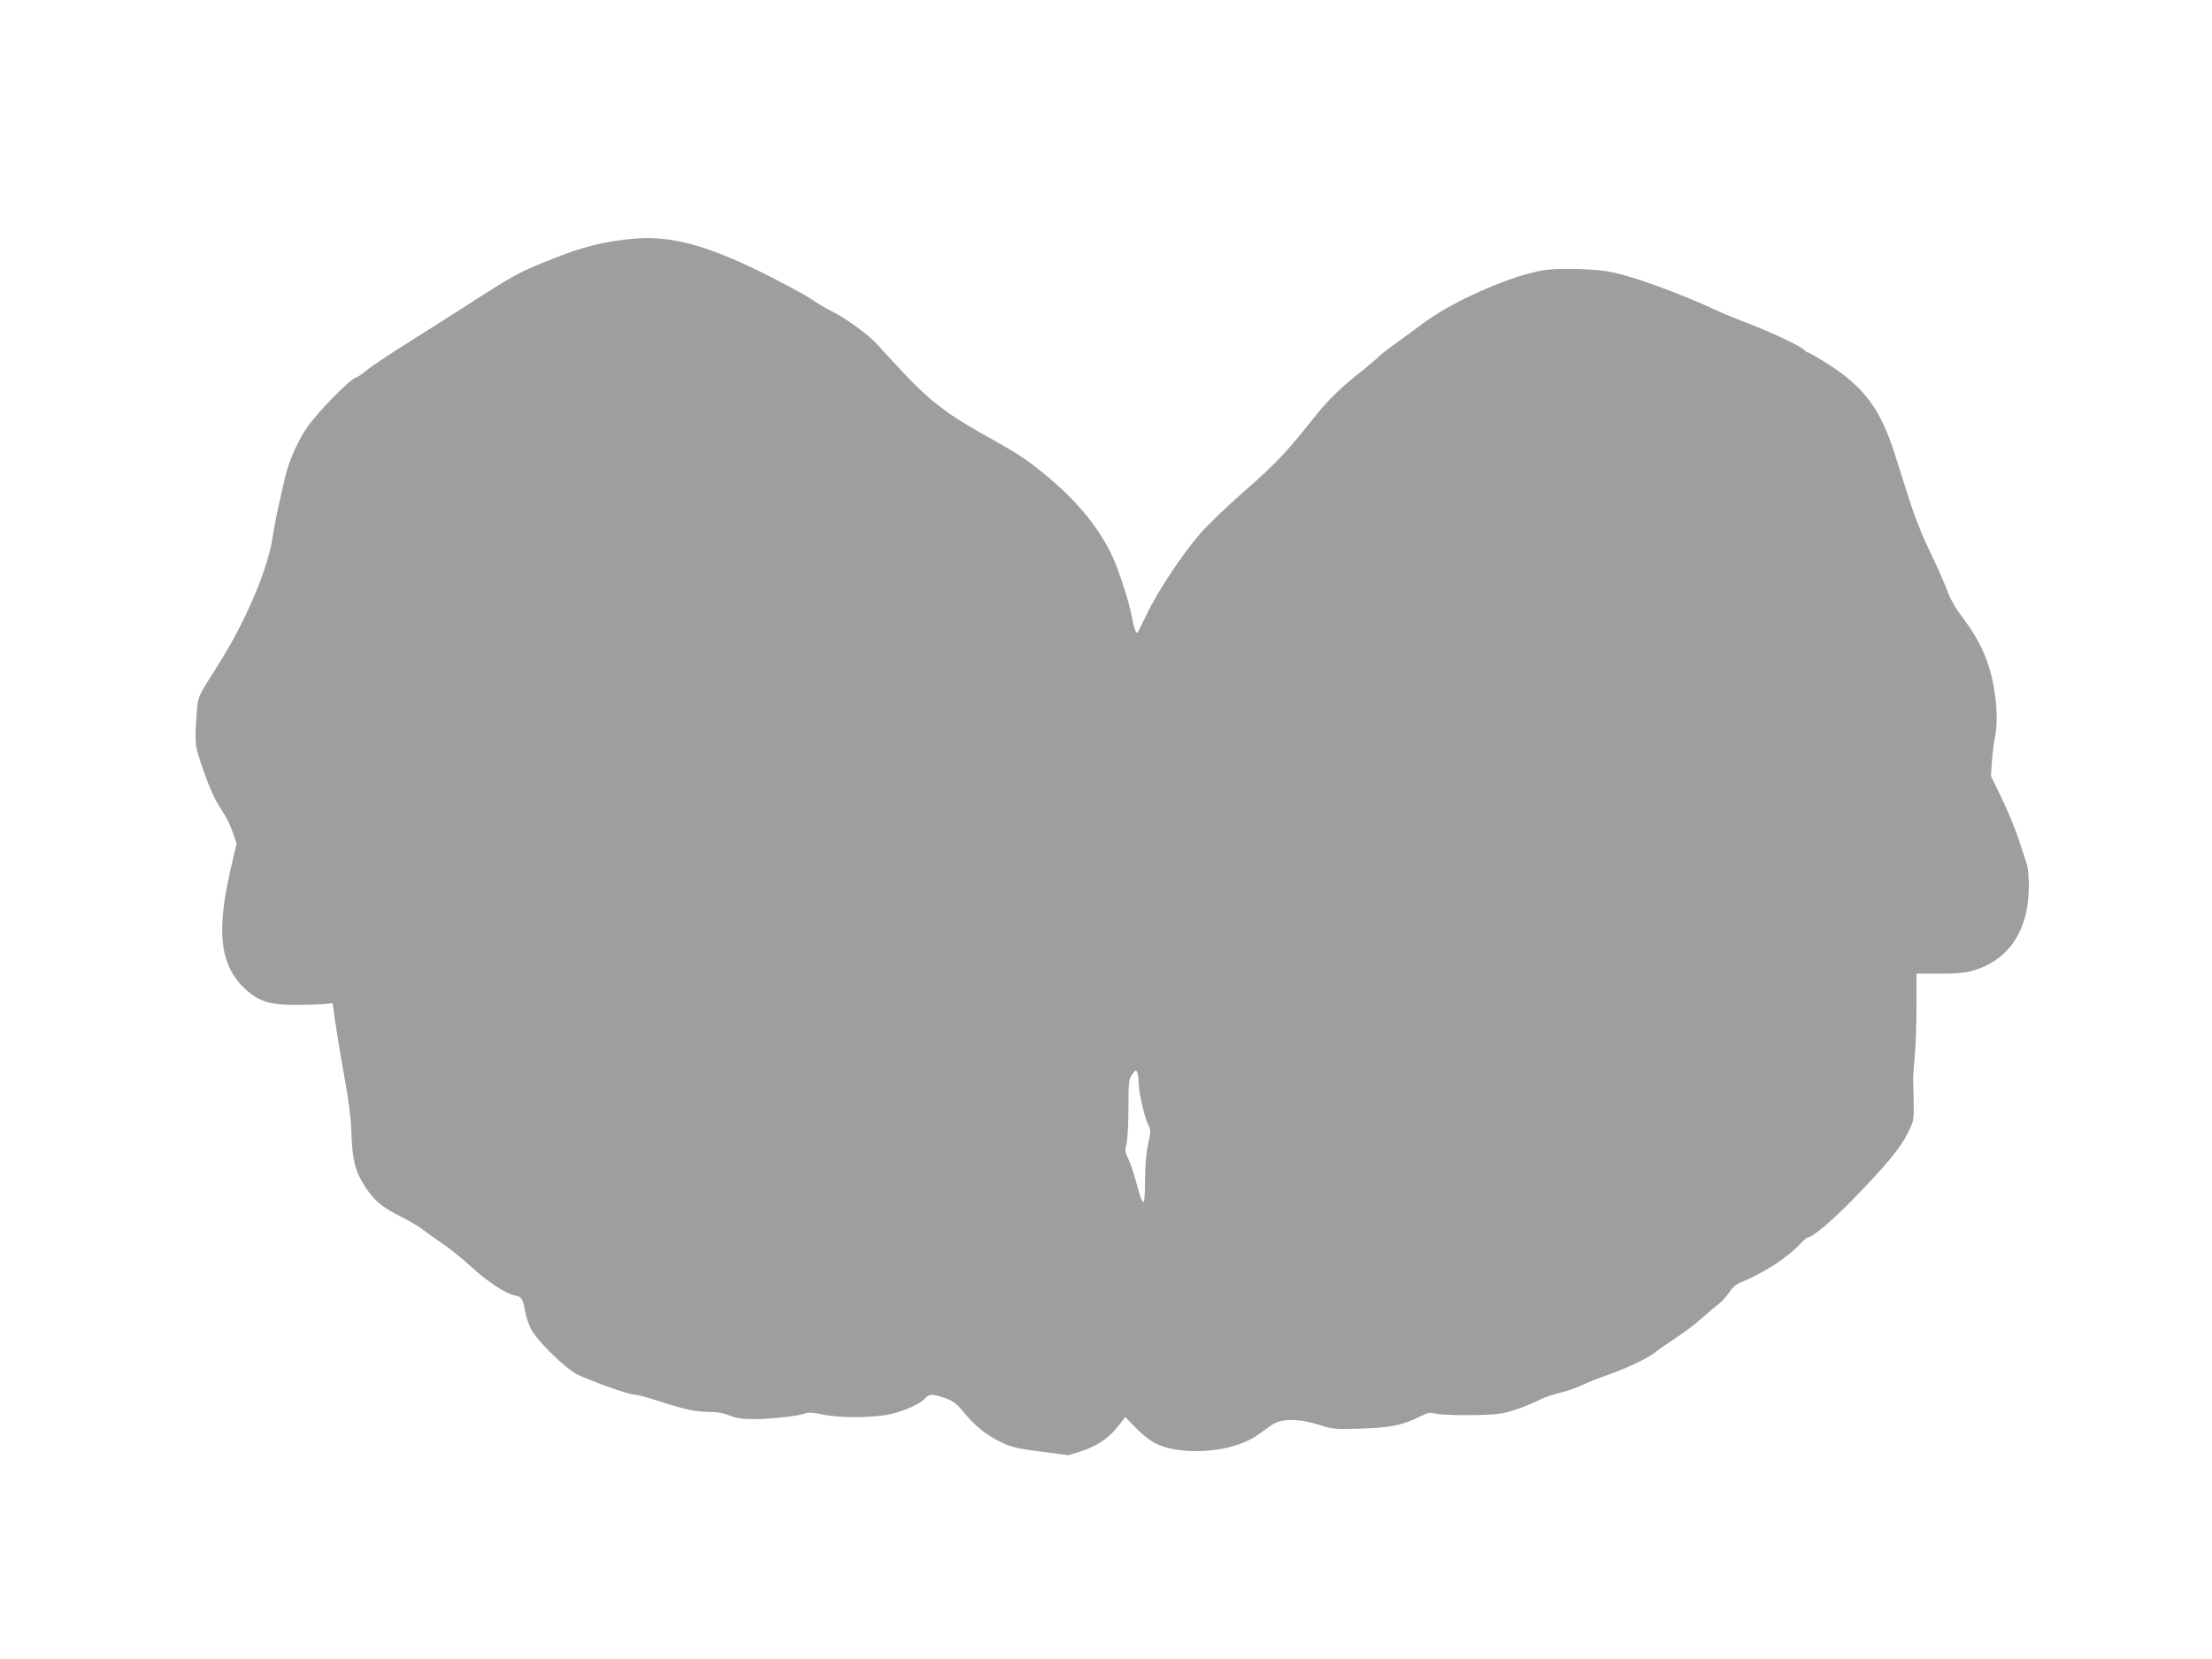
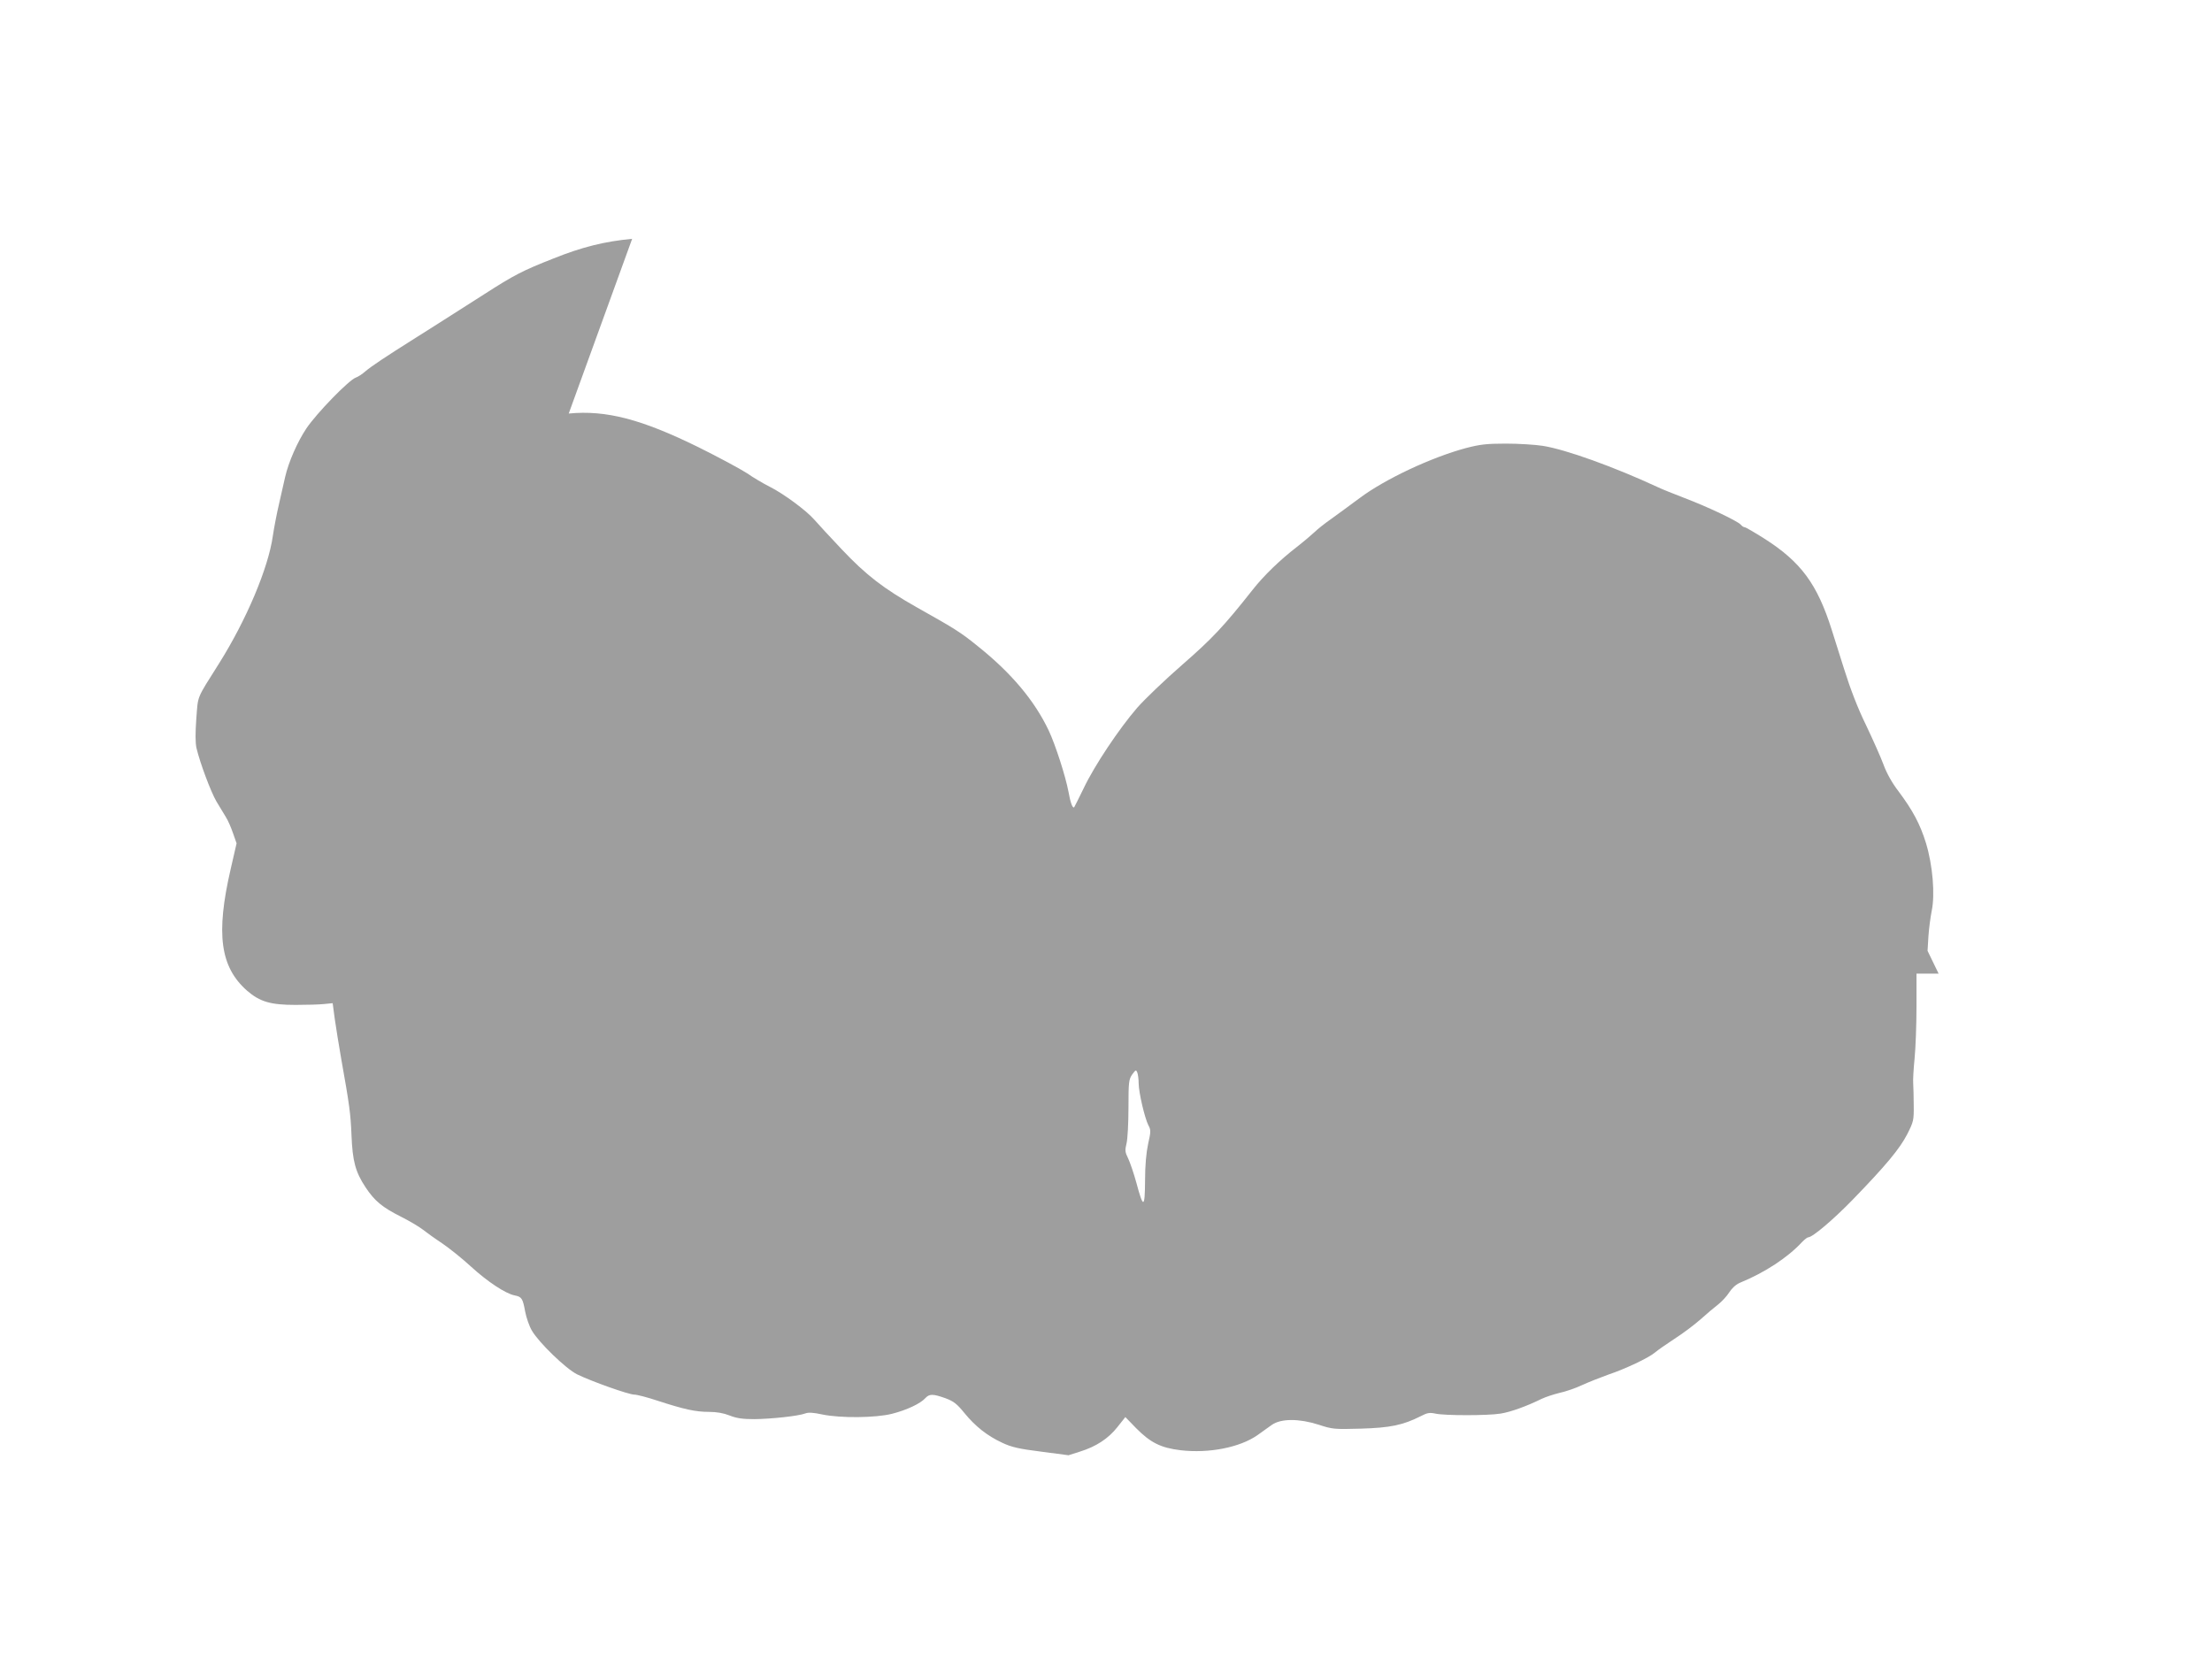
<svg xmlns="http://www.w3.org/2000/svg" version="1.0" width="1280pt" height="960pt" viewBox="0 0 1280 960" preserveAspectRatio="xMidYMid meet">
  <g transform="translate(0,960) scale(0.1,-0.1)" fill="#9e9e9e" stroke="none">
-     <path d="M3658 8218 c-159 -15 -289 -47 -456 -114 -178 -70 -228 -96 -399 -206 -284 -181 -301 -192 -398 -253 -175 -110 -257 -165 -291 -194 -18 -16 -43 -32 -55 -36 -39 -13 -226 -205 -286 -294 -52 -78 -103 -194 -123 -281 -4 -19 -20 -87 -34 -150 -15 -63 -31 -149 -37 -190 -26 -187 -154 -489 -312 -740 -133 -211 -120 -181 -131 -318 -6 -85 -6 -139 1 -171 20 -85 83 -253 115 -308 18 -30 43 -71 55 -91 13 -20 31 -63 42 -95 l20 -57 -34 -148 c-87 -376 -61 -568 95 -705 74 -64 136 -82 280 -82 63 0 138 2 165 5 l50 5 12 -90 c7 -49 24 -155 38 -235 47 -263 54 -314 59 -440 6 -150 23 -212 81 -300 53 -80 97 -116 206 -171 46 -23 102 -56 124 -73 22 -17 73 -54 114 -81 41 -28 115 -87 165 -133 97 -89 202 -158 254 -168 41 -8 47 -17 61 -94 7 -36 24 -85 39 -110 40 -69 198 -222 262 -253 84 -41 298 -117 330 -117 16 0 77 -16 137 -36 151 -49 217 -64 295 -64 45 0 85 -7 120 -21 41 -16 74 -21 143 -21 99 1 256 18 295 33 18 7 48 5 98 -6 107 -22 309 -20 404 4 86 22 164 59 192 90 24 26 44 26 117 0 48 -18 66 -32 110 -86 63 -77 131 -131 219 -172 53 -25 96 -35 224 -51 l159 -21 66 21 c94 29 165 76 217 142 l46 58 61 -63 c85 -86 144 -115 259 -129 164 -19 342 16 444 87 27 20 65 46 84 60 53 37 157 37 270 1 82 -27 91 -27 245 -23 169 5 243 20 346 72 38 20 52 22 85 15 52 -12 304 -12 377 0 58 9 152 43 237 85 25 12 72 27 105 35 33 7 92 27 130 45 39 18 106 44 150 60 101 34 234 97 271 128 16 14 67 49 114 80 47 30 115 81 151 113 37 33 83 72 103 87 20 16 48 46 62 68 16 25 39 46 62 56 146 60 277 146 361 237 14 14 29 26 34 26 25 0 144 101 257 217 196 202 273 296 316 379 37 73 39 81 38 168 0 50 -2 107 -3 126 -2 19 2 85 8 145 6 61 11 196 11 301 l0 190 128 0 c76 -1 149 4 182 13 217 54 340 231 340 490 0 52 -4 108 -10 125 -5 17 -26 81 -46 141 -19 61 -64 169 -99 242 l-64 132 5 83 c3 46 12 112 19 148 20 94 6 264 -33 392 -34 110 -76 189 -159 300 -37 48 -69 105 -87 155 -16 43 -62 146 -101 228 -48 98 -91 210 -127 325 -30 96 -62 198 -71 225 -84 266 -178 394 -390 529 -57 36 -108 66 -114 66 -6 0 -16 7 -23 15 -18 21 -193 104 -325 154 -60 23 -130 51 -155 63 -252 117 -532 218 -665 239 -44 7 -141 13 -215 13 -113 0 -150 -5 -231 -26 -200 -54 -467 -179 -614 -289 -55 -41 -129 -95 -165 -121 -36 -25 -79 -59 -95 -75 -17 -16 -64 -56 -105 -88 -97 -75 -189 -164 -253 -245 -168 -213 -235 -284 -408 -435 -100 -87 -217 -199 -261 -249 -104 -120 -248 -335 -310 -466 -28 -58 -53 -107 -55 -110 -9 -9 -22 26 -33 89 -17 90 -75 271 -115 356 -82 172 -215 331 -409 486 -100 81 -130 100 -351 224 -195 110 -296 188 -436 336 -70 74 -142 152 -160 173 -45 52 -177 150 -259 191 -36 18 -95 53 -131 78 -37 24 -163 92 -280 150 -329 162 -535 216 -751 195z m2931 -4888 c1 -55 35 -199 56 -241 15 -27 15 -37 -1 -107 -11 -51 -18 -124 -18 -214 -1 -161 -10 -163 -50 -13 -15 55 -37 119 -48 142 -18 36 -19 47 -9 87 6 25 11 118 11 206 0 150 2 164 22 193 20 27 22 28 29 11 4 -10 8 -39 8 -64z" />
+     <path d="M3658 8218 c-159 -15 -289 -47 -456 -114 -178 -70 -228 -96 -399 -206 -284 -181 -301 -192 -398 -253 -175 -110 -257 -165 -291 -194 -18 -16 -43 -32 -55 -36 -39 -13 -226 -205 -286 -294 -52 -78 -103 -194 -123 -281 -4 -19 -20 -87 -34 -150 -15 -63 -31 -149 -37 -190 -26 -187 -154 -489 -312 -740 -133 -211 -120 -181 -131 -318 -6 -85 -6 -139 1 -171 20 -85 83 -253 115 -308 18 -30 43 -71 55 -91 13 -20 31 -63 42 -95 l20 -57 -34 -148 c-87 -376 -61 -568 95 -705 74 -64 136 -82 280 -82 63 0 138 2 165 5 l50 5 12 -90 c7 -49 24 -155 38 -235 47 -263 54 -314 59 -440 6 -150 23 -212 81 -300 53 -80 97 -116 206 -171 46 -23 102 -56 124 -73 22 -17 73 -54 114 -81 41 -28 115 -87 165 -133 97 -89 202 -158 254 -168 41 -8 47 -17 61 -94 7 -36 24 -85 39 -110 40 -69 198 -222 262 -253 84 -41 298 -117 330 -117 16 0 77 -16 137 -36 151 -49 217 -64 295 -64 45 0 85 -7 120 -21 41 -16 74 -21 143 -21 99 1 256 18 295 33 18 7 48 5 98 -6 107 -22 309 -20 404 4 86 22 164 59 192 90 24 26 44 26 117 0 48 -18 66 -32 110 -86 63 -77 131 -131 219 -172 53 -25 96 -35 224 -51 l159 -21 66 21 c94 29 165 76 217 142 l46 58 61 -63 c85 -86 144 -115 259 -129 164 -19 342 16 444 87 27 20 65 46 84 60 53 37 157 37 270 1 82 -27 91 -27 245 -23 169 5 243 20 346 72 38 20 52 22 85 15 52 -12 304 -12 377 0 58 9 152 43 237 85 25 12 72 27 105 35 33 7 92 27 130 45 39 18 106 44 150 60 101 34 234 97 271 128 16 14 67 49 114 80 47 30 115 81 151 113 37 33 83 72 103 87 20 16 48 46 62 68 16 25 39 46 62 56 146 60 277 146 361 237 14 14 29 26 34 26 25 0 144 101 257 217 196 202 273 296 316 379 37 73 39 81 38 168 0 50 -2 107 -3 126 -2 19 2 85 8 145 6 61 11 196 11 301 l0 190 128 0 l-64 132 5 83 c3 46 12 112 19 148 20 94 6 264 -33 392 -34 110 -76 189 -159 300 -37 48 -69 105 -87 155 -16 43 -62 146 -101 228 -48 98 -91 210 -127 325 -30 96 -62 198 -71 225 -84 266 -178 394 -390 529 -57 36 -108 66 -114 66 -6 0 -16 7 -23 15 -18 21 -193 104 -325 154 -60 23 -130 51 -155 63 -252 117 -532 218 -665 239 -44 7 -141 13 -215 13 -113 0 -150 -5 -231 -26 -200 -54 -467 -179 -614 -289 -55 -41 -129 -95 -165 -121 -36 -25 -79 -59 -95 -75 -17 -16 -64 -56 -105 -88 -97 -75 -189 -164 -253 -245 -168 -213 -235 -284 -408 -435 -100 -87 -217 -199 -261 -249 -104 -120 -248 -335 -310 -466 -28 -58 -53 -107 -55 -110 -9 -9 -22 26 -33 89 -17 90 -75 271 -115 356 -82 172 -215 331 -409 486 -100 81 -130 100 -351 224 -195 110 -296 188 -436 336 -70 74 -142 152 -160 173 -45 52 -177 150 -259 191 -36 18 -95 53 -131 78 -37 24 -163 92 -280 150 -329 162 -535 216 -751 195z m2931 -4888 c1 -55 35 -199 56 -241 15 -27 15 -37 -1 -107 -11 -51 -18 -124 -18 -214 -1 -161 -10 -163 -50 -13 -15 55 -37 119 -48 142 -18 36 -19 47 -9 87 6 25 11 118 11 206 0 150 2 164 22 193 20 27 22 28 29 11 4 -10 8 -39 8 -64z" />
  </g>
</svg>